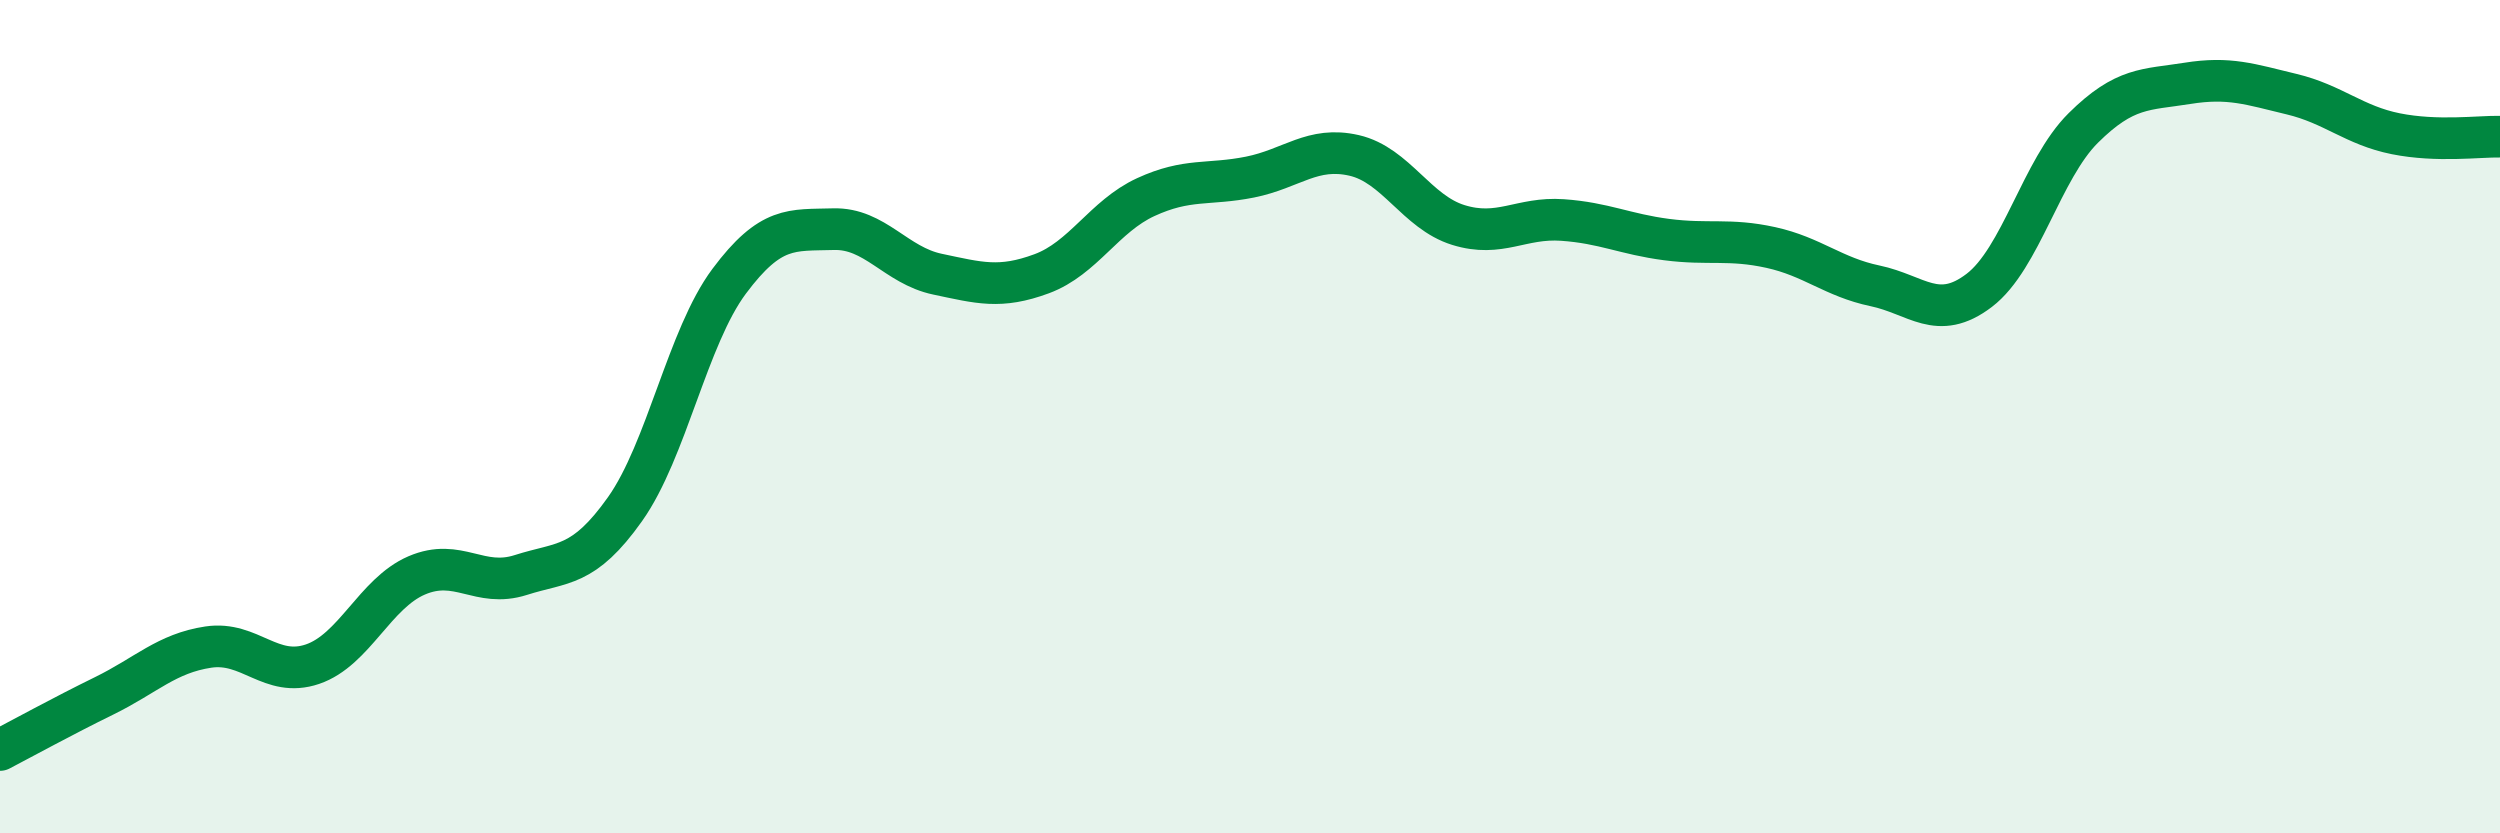
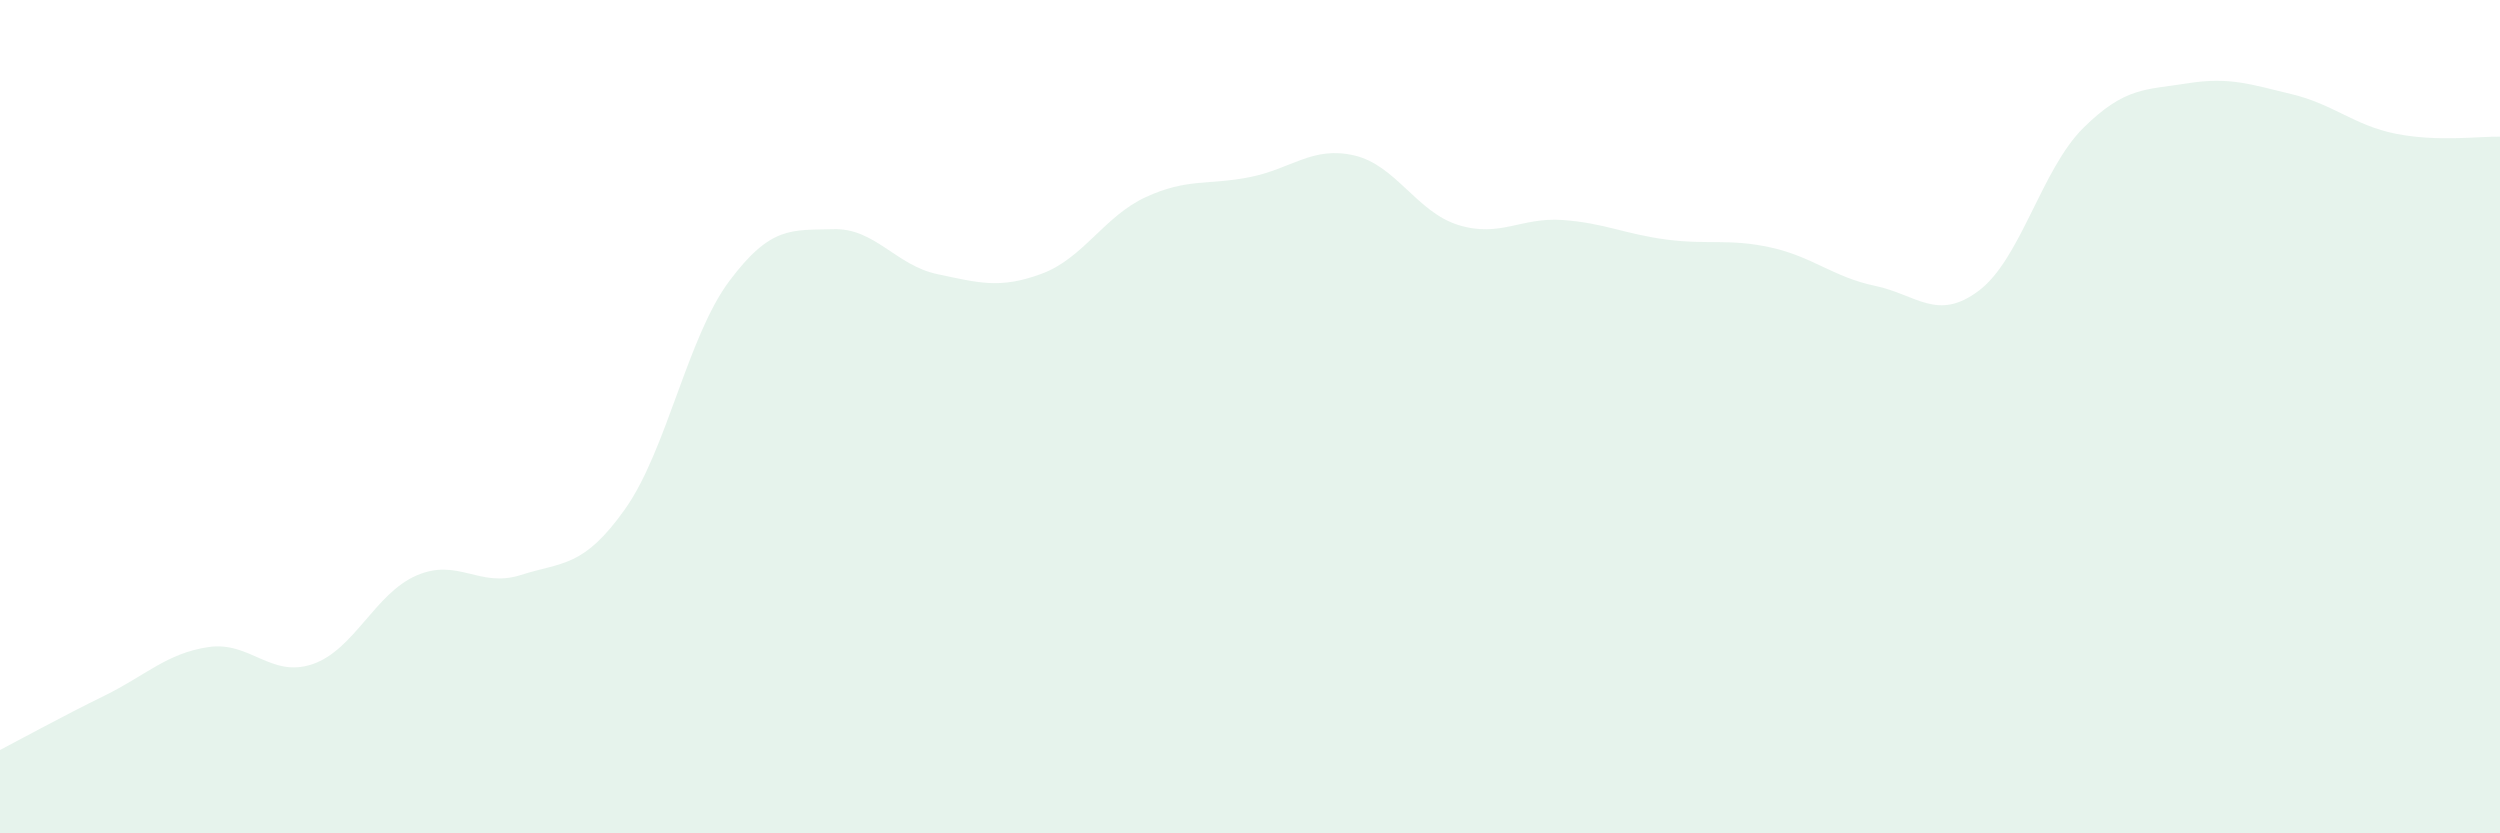
<svg xmlns="http://www.w3.org/2000/svg" width="60" height="20" viewBox="0 0 60 20">
  <path d="M 0,18 C 0.5,17.74 1.5,17.19 2.5,16.7 C 3.5,16.21 4,15.68 5,15.53 C 6,15.38 6.5,16.28 7.5,15.94 C 8.5,15.6 9,14.24 10,13.81 C 11,13.38 11.5,14.12 12.5,13.8 C 13.5,13.48 14,13.63 15,12.22 C 16,10.81 16.5,8.09 17.5,6.75 C 18.5,5.41 19,5.53 20,5.5 C 21,5.47 21.5,6.37 22.5,6.58 C 23.5,6.79 24,6.94 25,6.57 C 26,6.2 26.5,5.19 27.5,4.73 C 28.5,4.27 29,4.45 30,4.25 C 31,4.05 31.5,3.5 32.5,3.73 C 33.5,3.96 34,5.09 35,5.4 C 36,5.71 36.5,5.21 37.5,5.28 C 38.5,5.35 39,5.62 40,5.75 C 41,5.88 41.5,5.72 42.5,5.94 C 43.5,6.16 44,6.65 45,6.86 C 46,7.07 46.5,7.73 47.5,6.97 C 48.5,6.21 49,4.06 50,3.07 C 51,2.08 51.5,2.16 52.5,2 C 53.5,1.84 54,2.02 55,2.26 C 56,2.5 56.5,3.01 57.5,3.21 C 58.5,3.41 59.5,3.27 60,3.28L60 20L0 20Z" fill="#008740" opacity="0.1" stroke-linecap="round" stroke-linejoin="round" />
-   <path d="M 0,18 C 0.5,17.74 1.5,17.19 2.5,16.7 C 3.5,16.21 4,15.68 5,15.53 C 6,15.38 6.5,16.28 7.5,15.94 C 8.5,15.6 9,14.24 10,13.81 C 11,13.38 11.5,14.12 12.5,13.8 C 13.5,13.48 14,13.63 15,12.22 C 16,10.81 16.5,8.09 17.5,6.75 C 18.5,5.41 19,5.53 20,5.5 C 21,5.47 21.5,6.37 22.5,6.58 C 23.5,6.79 24,6.94 25,6.57 C 26,6.2 26.5,5.19 27.5,4.73 C 28.5,4.27 29,4.45 30,4.25 C 31,4.05 31.5,3.5 32.5,3.73 C 33.5,3.96 34,5.09 35,5.4 C 36,5.71 36.5,5.21 37.5,5.28 C 38.5,5.35 39,5.62 40,5.75 C 41,5.88 41.5,5.72 42.5,5.94 C 43.5,6.16 44,6.65 45,6.86 C 46,7.07 46.5,7.73 47.5,6.97 C 48.5,6.21 49,4.06 50,3.07 C 51,2.08 51.5,2.16 52.5,2 C 53.5,1.84 54,2.02 55,2.26 C 56,2.5 56.5,3.01 57.5,3.21 C 58.5,3.41 59.5,3.27 60,3.28" stroke="#008740" stroke-width="1" fill="none" stroke-linecap="round" stroke-linejoin="round" />
</svg>